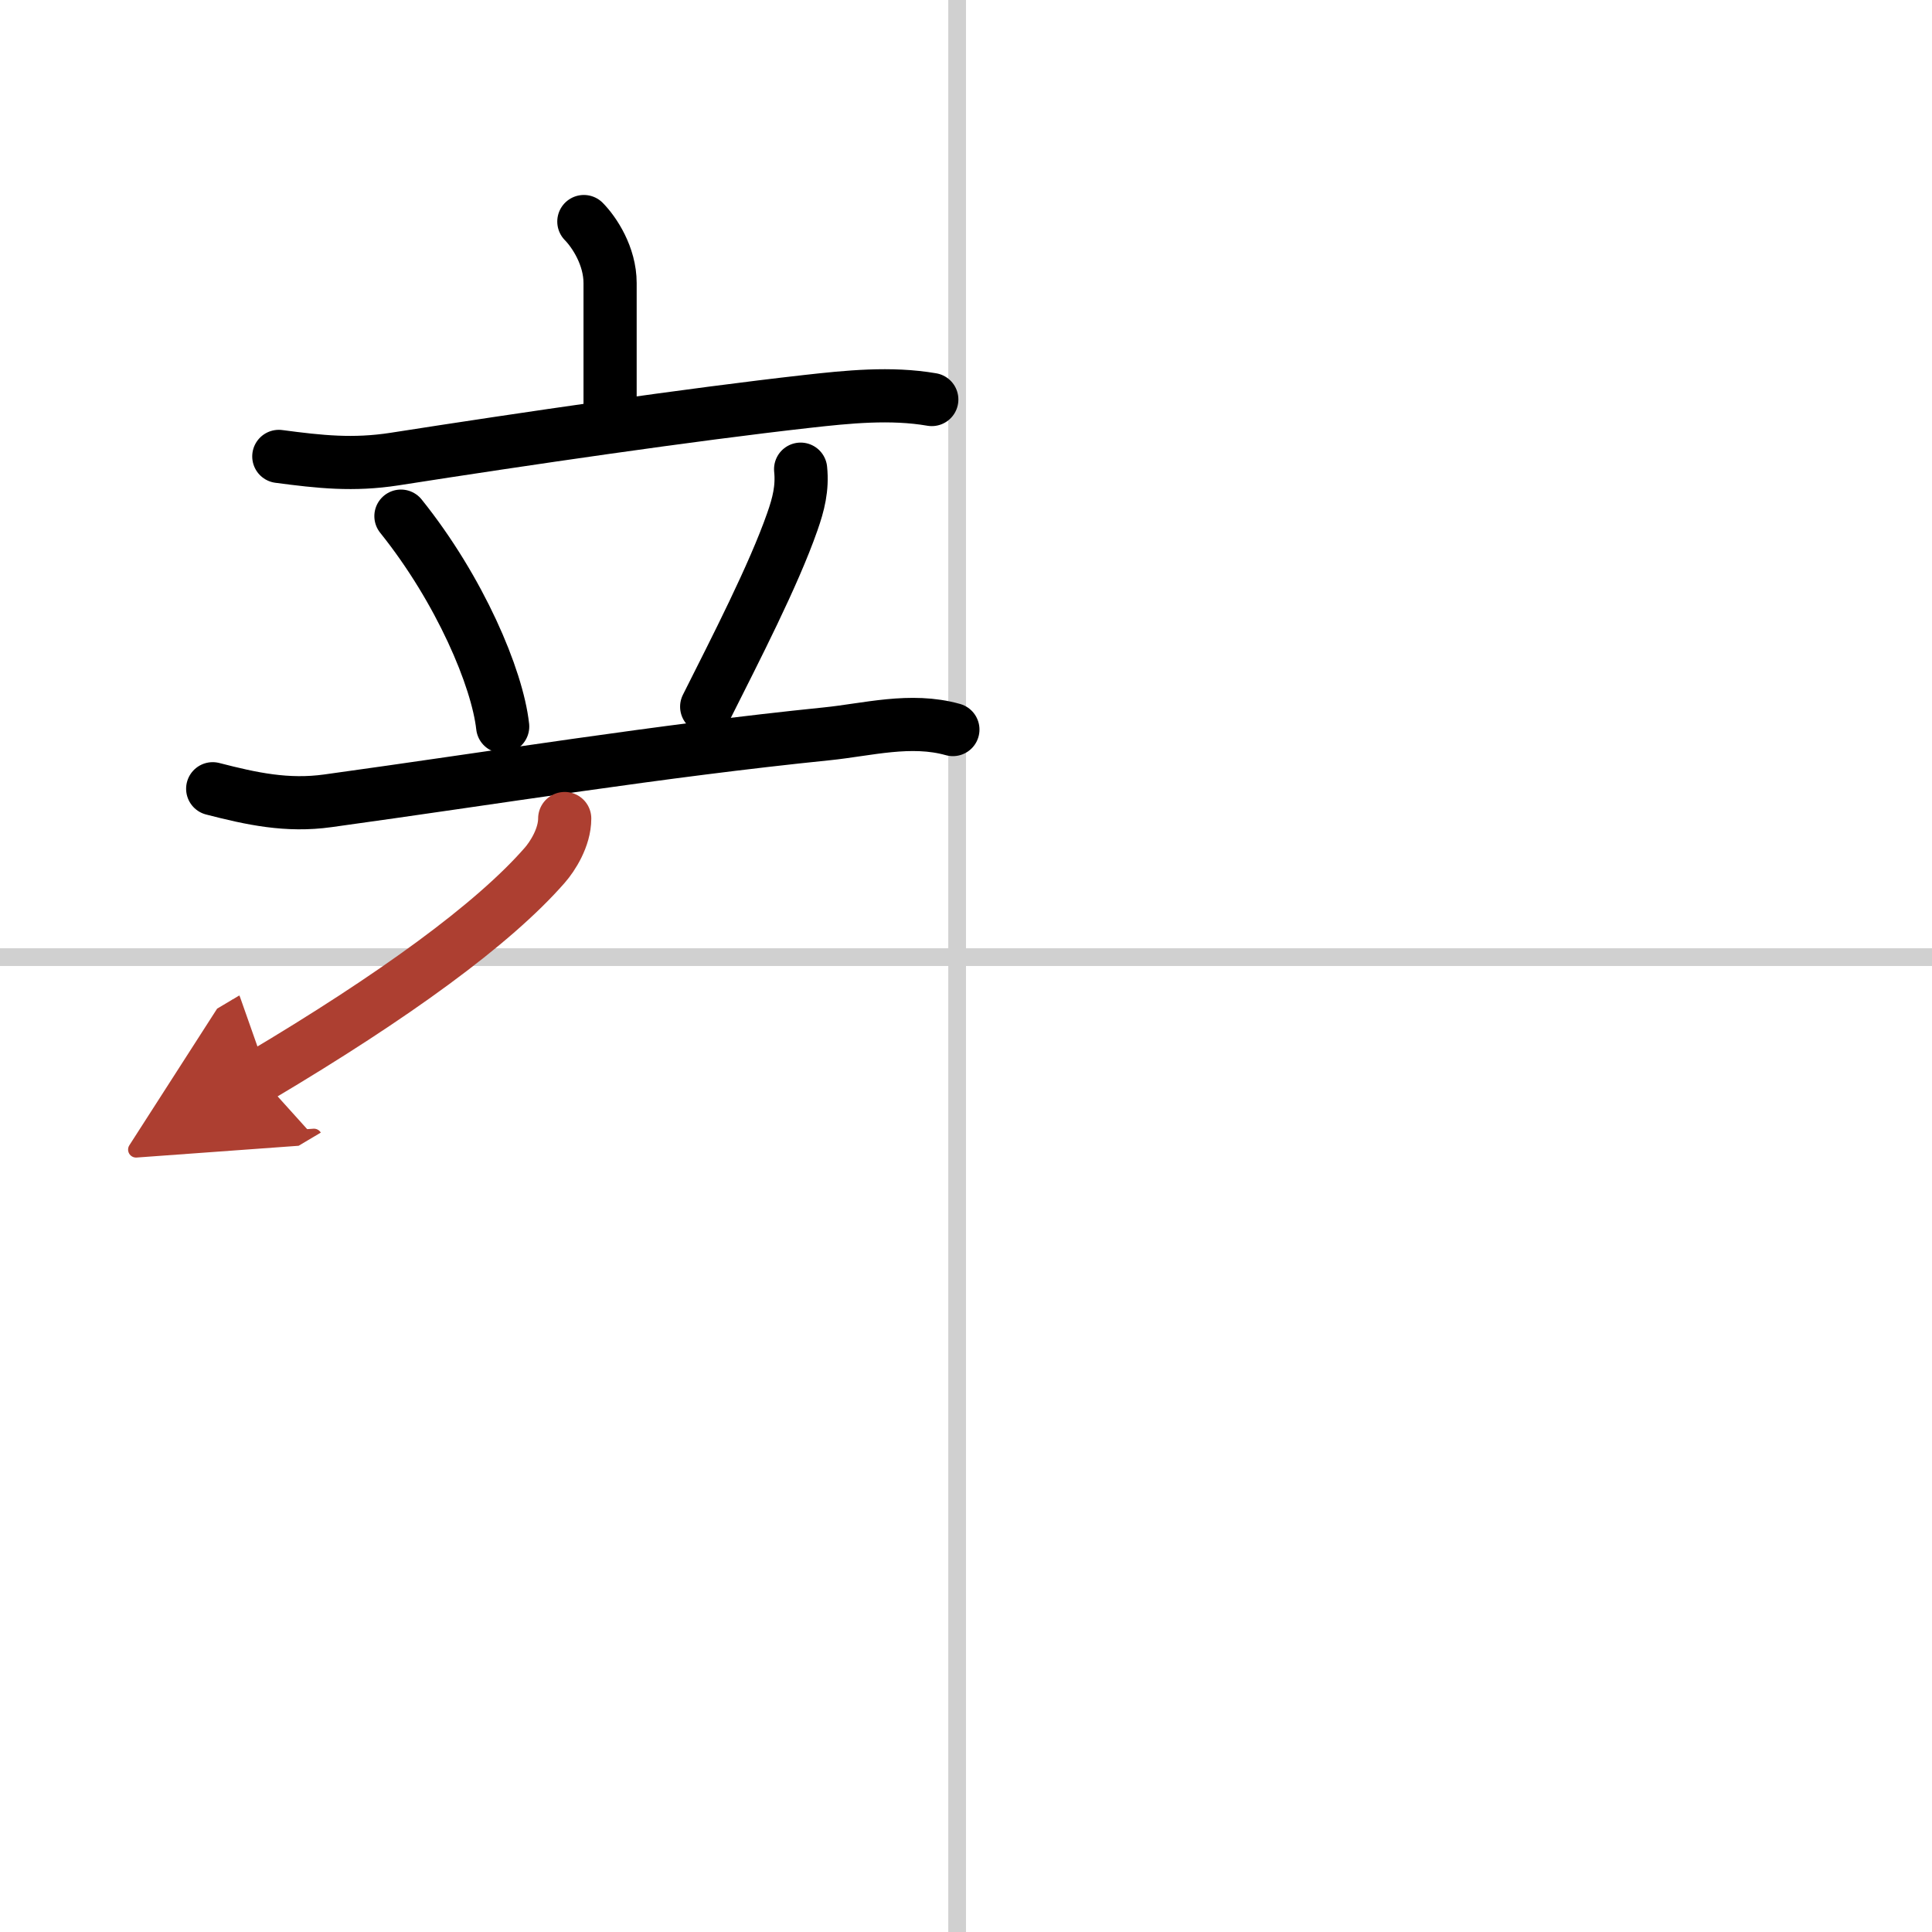
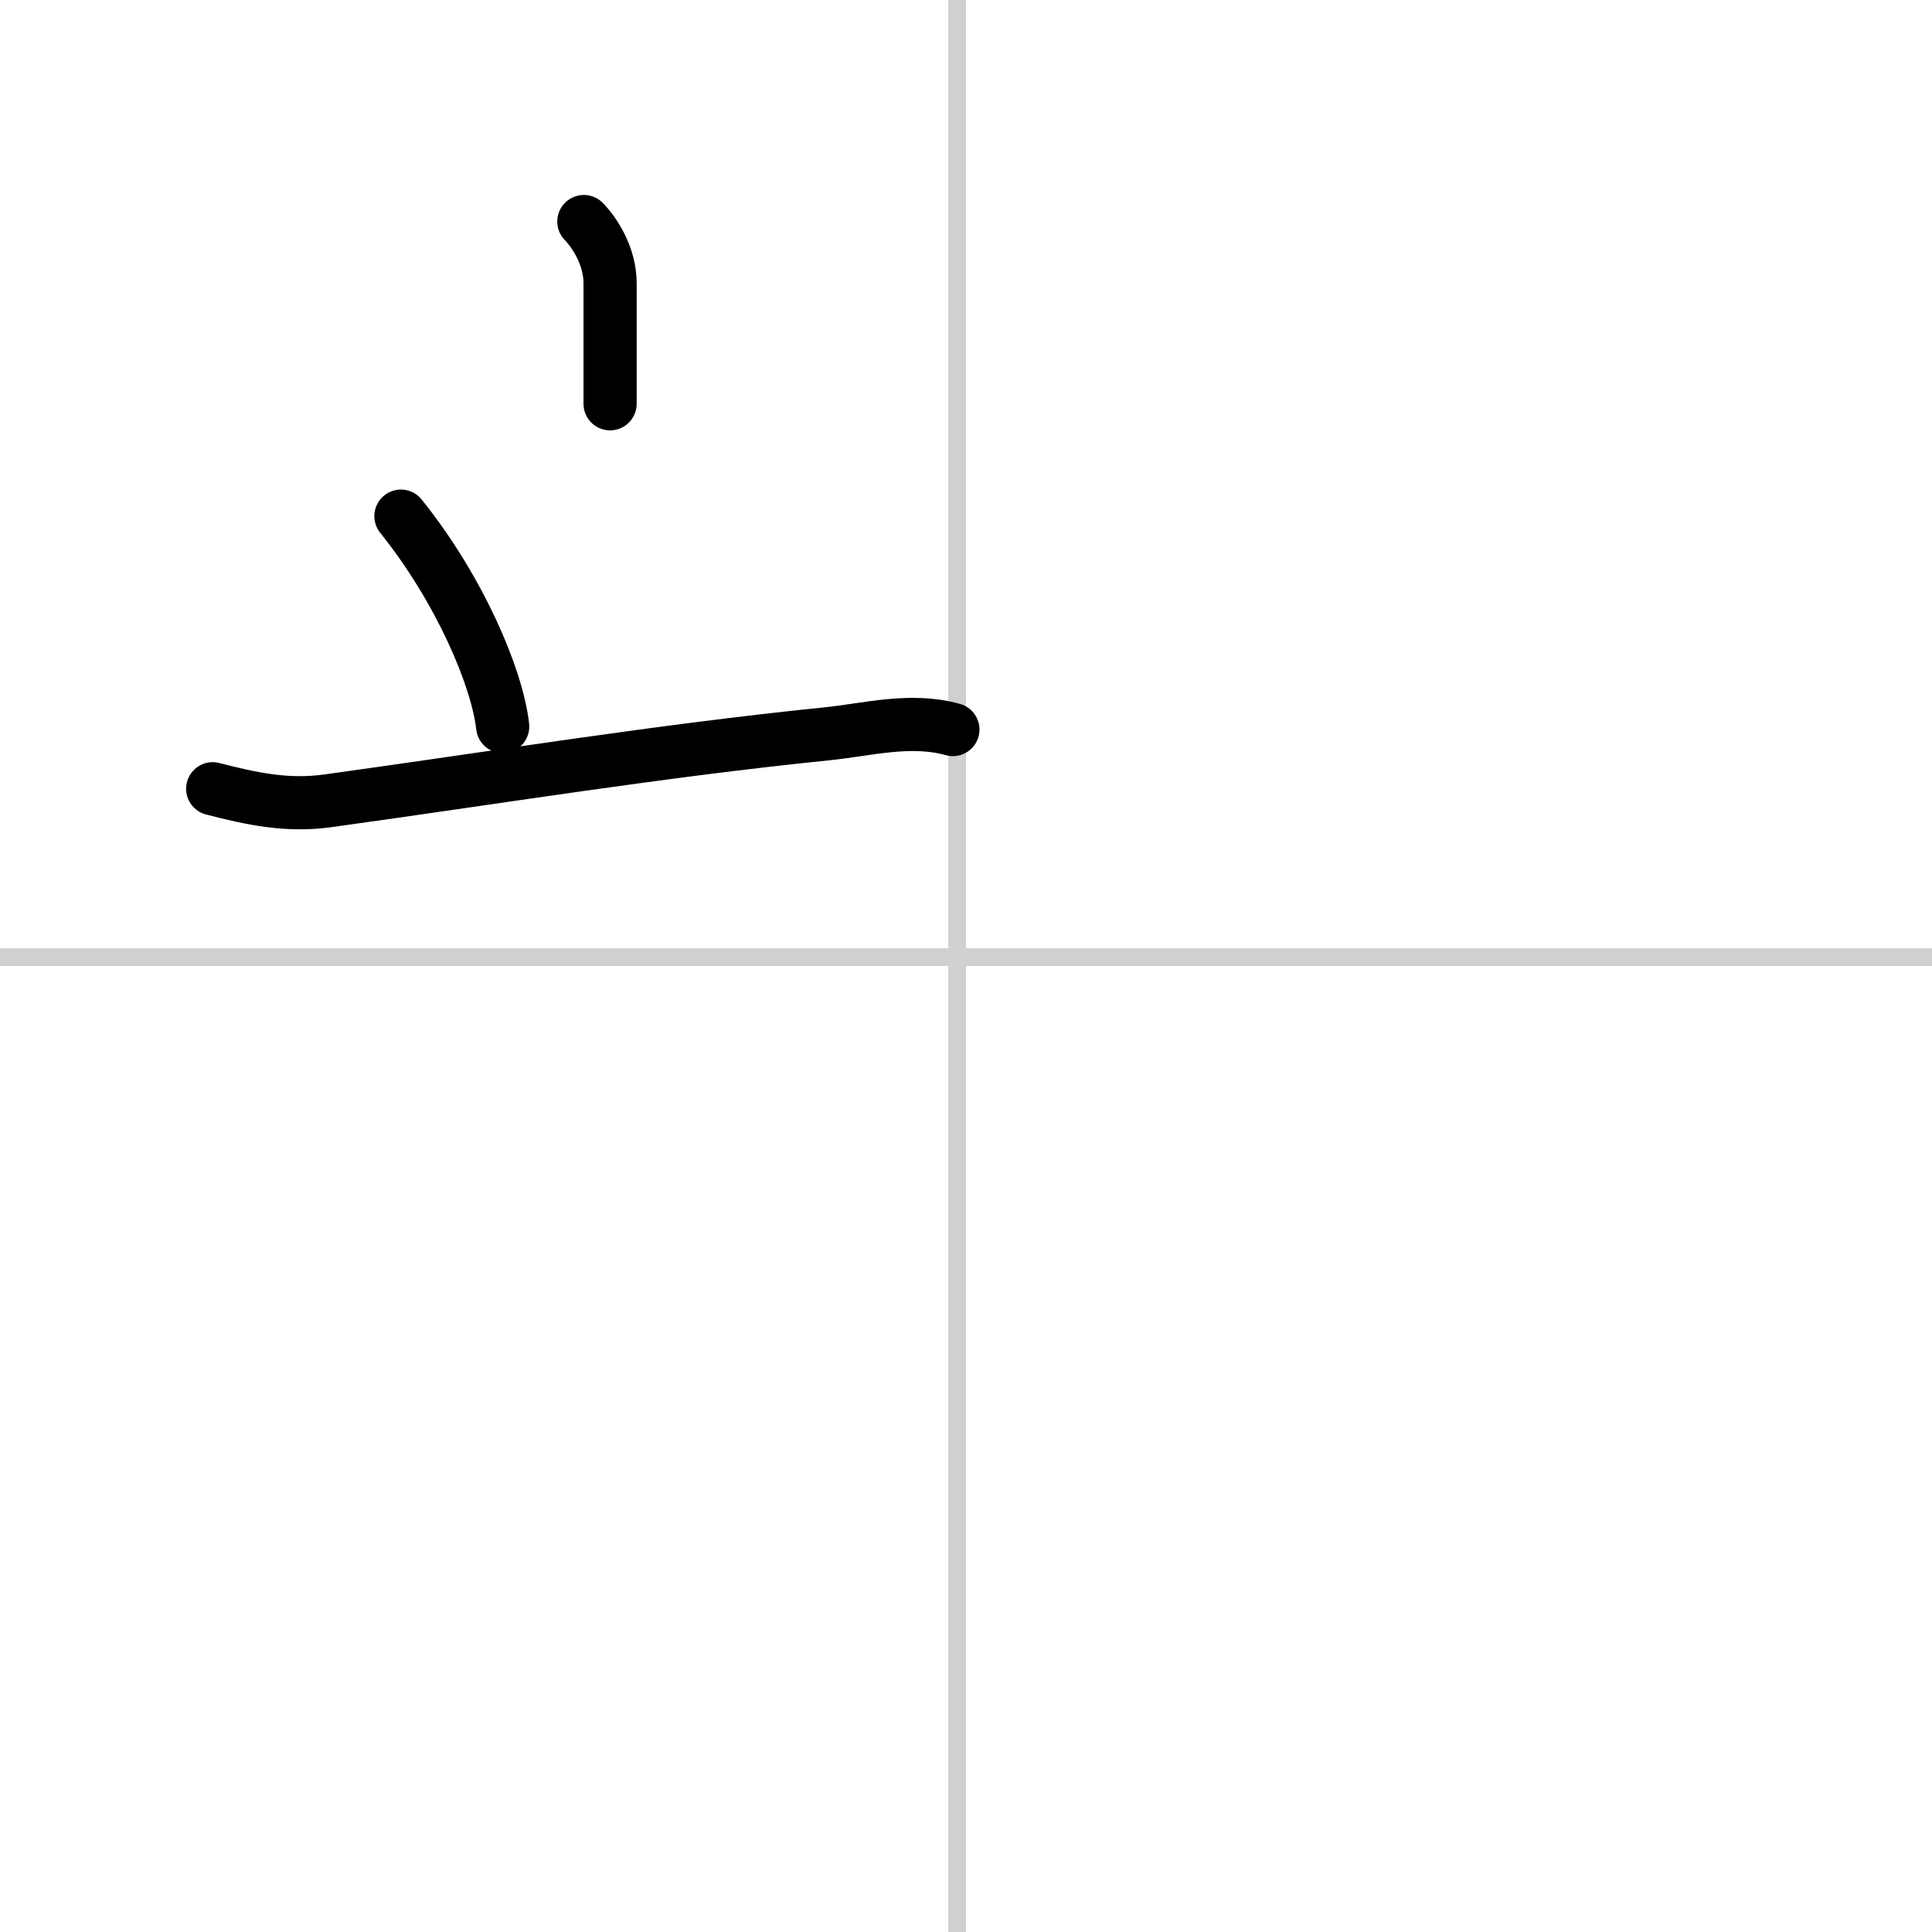
<svg xmlns="http://www.w3.org/2000/svg" width="400" height="400" viewBox="0 0 109 109">
  <defs>
    <marker id="a" markerWidth="4" orient="auto" refX="1" refY="5" viewBox="0 0 10 10">
-       <polyline points="0 0 10 5 0 10 1 5" fill="#ad3f31" stroke="#ad3f31" />
-     </marker>
+       </marker>
  </defs>
  <g fill="none" stroke="#000" stroke-linecap="round" stroke-linejoin="round" stroke-width="3">
-     <rect width="100%" height="100%" fill="#fff" stroke="#fff" />
    <line x1="54" x2="54" y2="109" stroke="#d0d0d0" stroke-width="1" />
    <line x2="109" y1="54" y2="54" stroke="#d0d0d0" stroke-width="1" />
    <path d="m32.94 12.5c0.59 0.6 1.48 1.94 1.48 3.47v6.81" />
-     <path d="m15.73 25.75c2.34 0.31 4.2 0.51 6.53 0.15 7.36-1.15 16.67-2.51 23.25-3.25 2.32-0.26 4.74-0.51 7.06-0.11" />
    <path d="m22.62 29.12c3.33 4.15 5.44 9.14 5.74 11.87" />
-     <path d="m45.17 26.47c0.11 1.07-0.12 1.98-0.47 2.97-1.06 3.03-3.2 7.18-4.83 10.43" />
    <path d="m12 44.5c2.21 0.57 4.2 1 6.5 0.68 9.5-1.31 18.63-2.81 28.16-3.78 2.27-0.23 4.72-0.91 7.1-0.24" />
-     <path d="m31.86 46.18c0 1.07-0.69 2.14-1.13 2.64-2.89 3.31-8.5 7.39-16.09 11.9" marker-end="url(#a)" stroke="#ad3f31" />
  </g>
</svg>